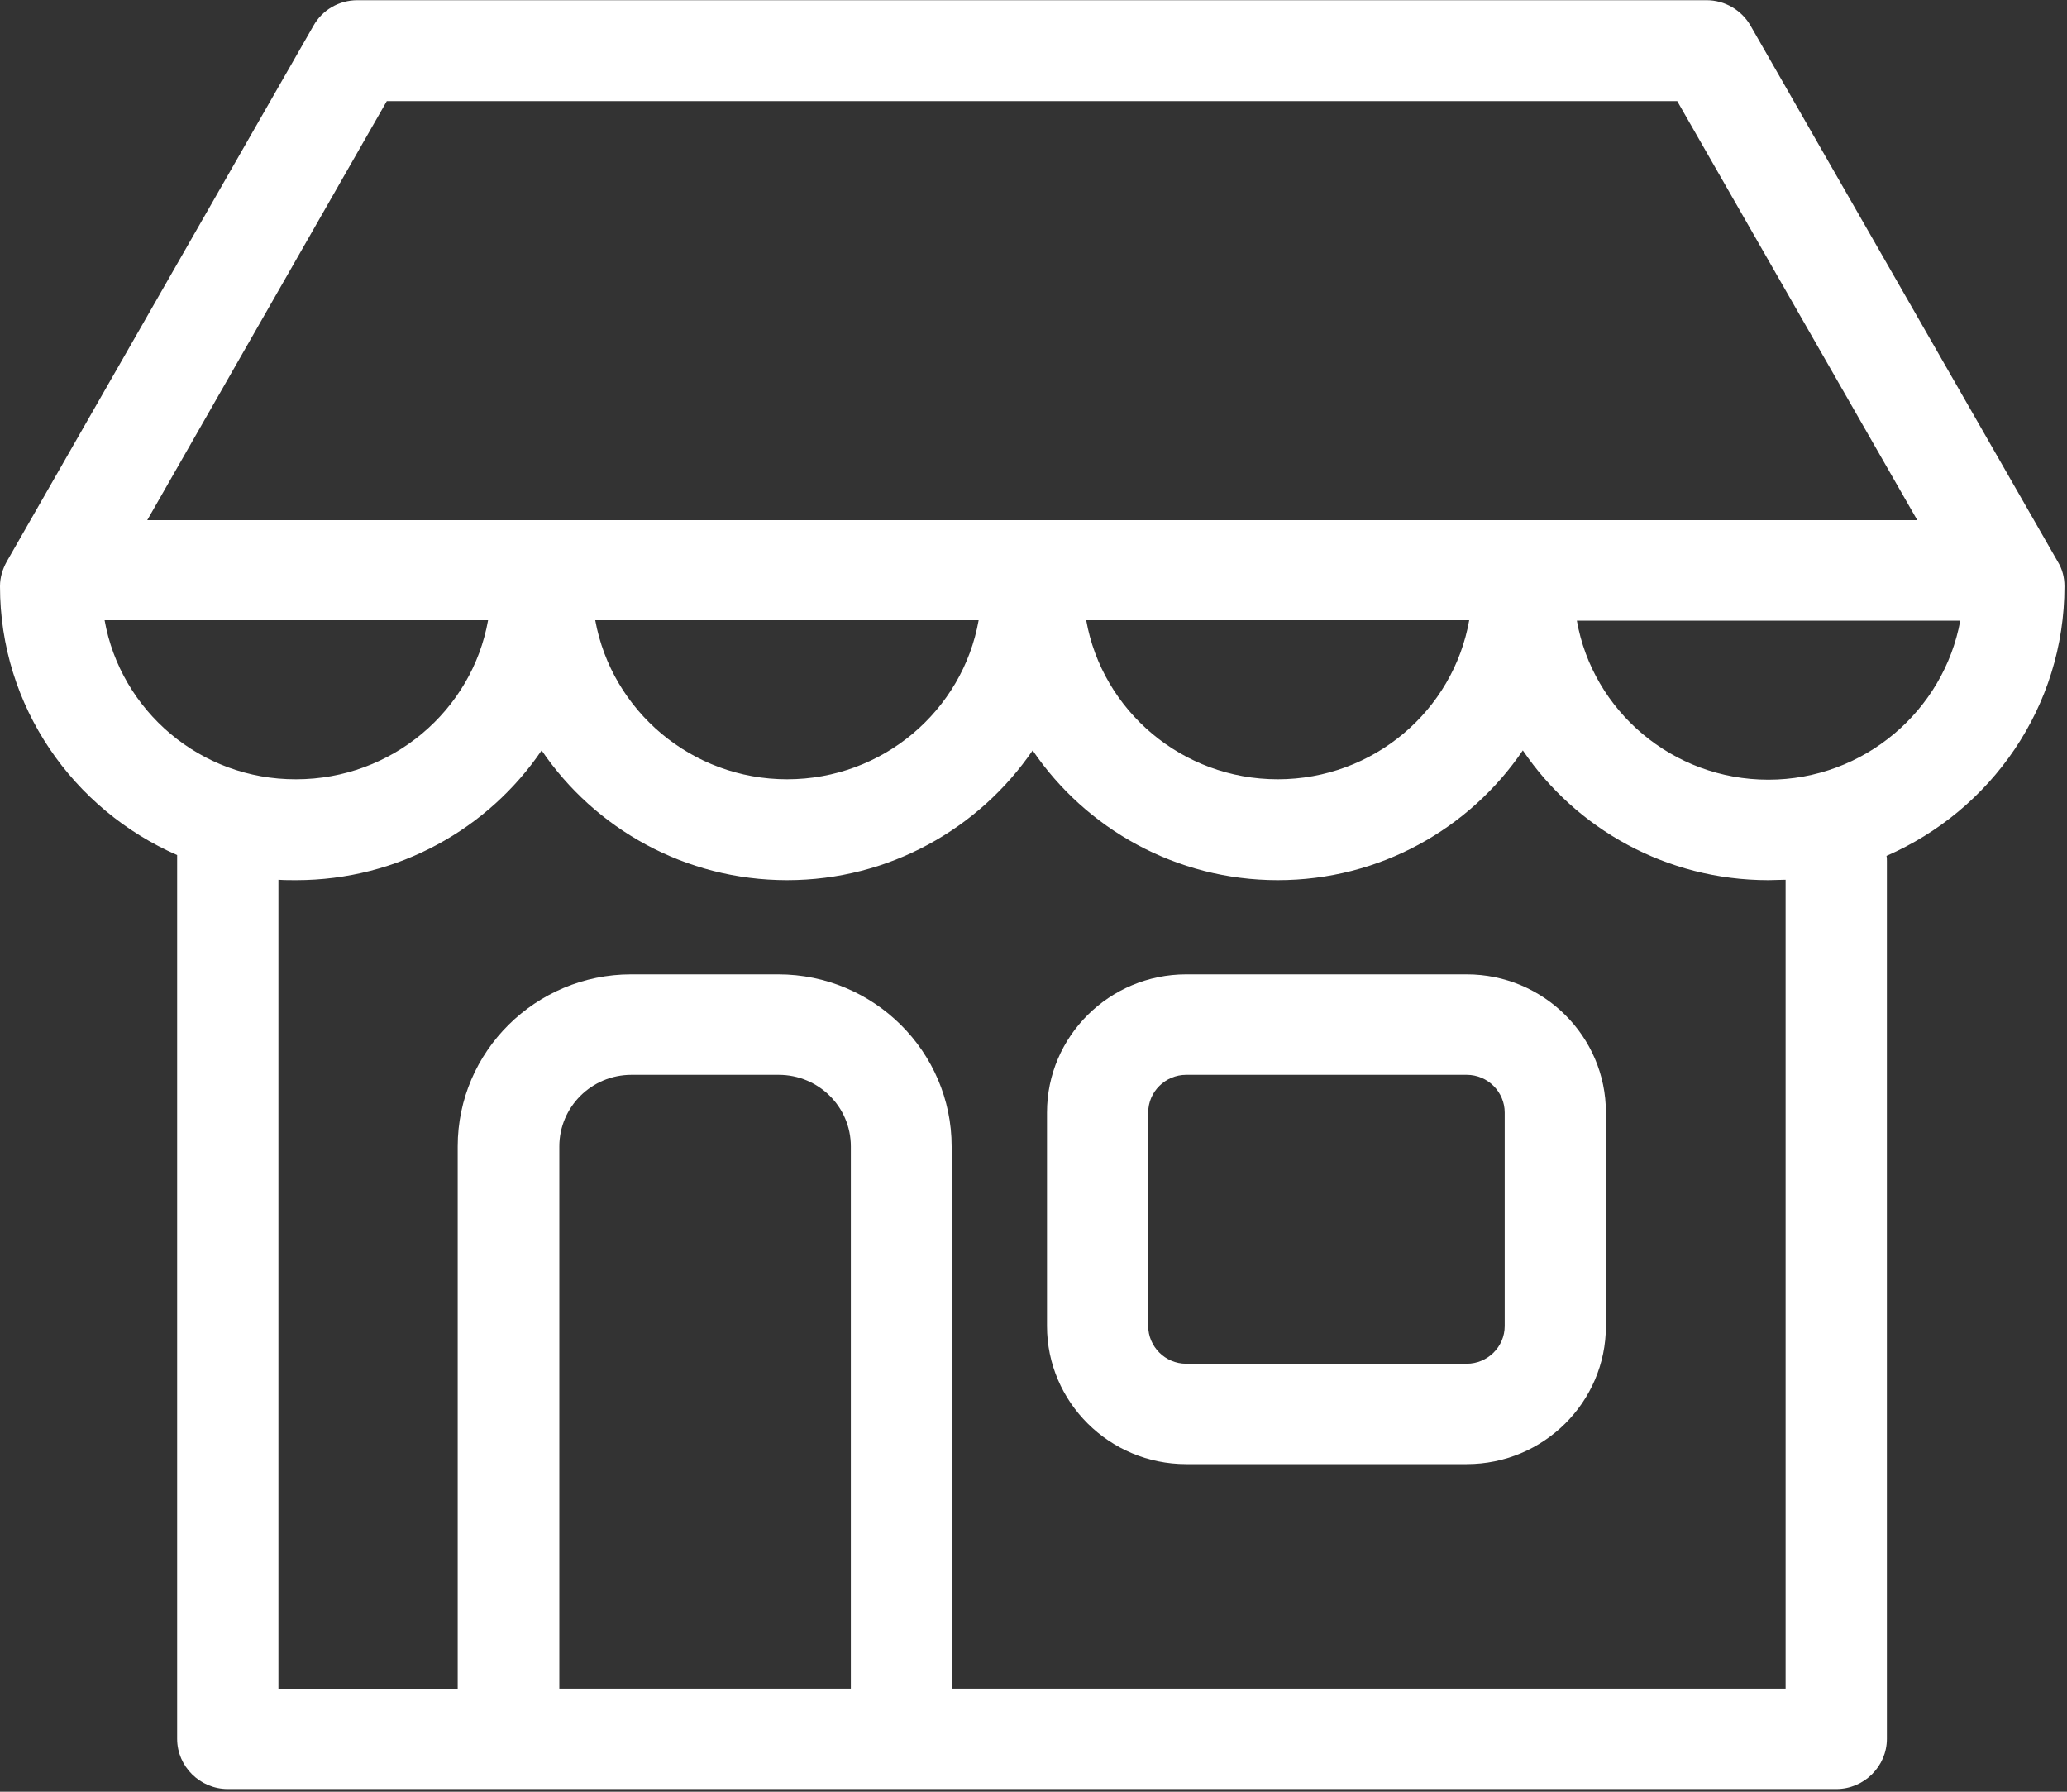
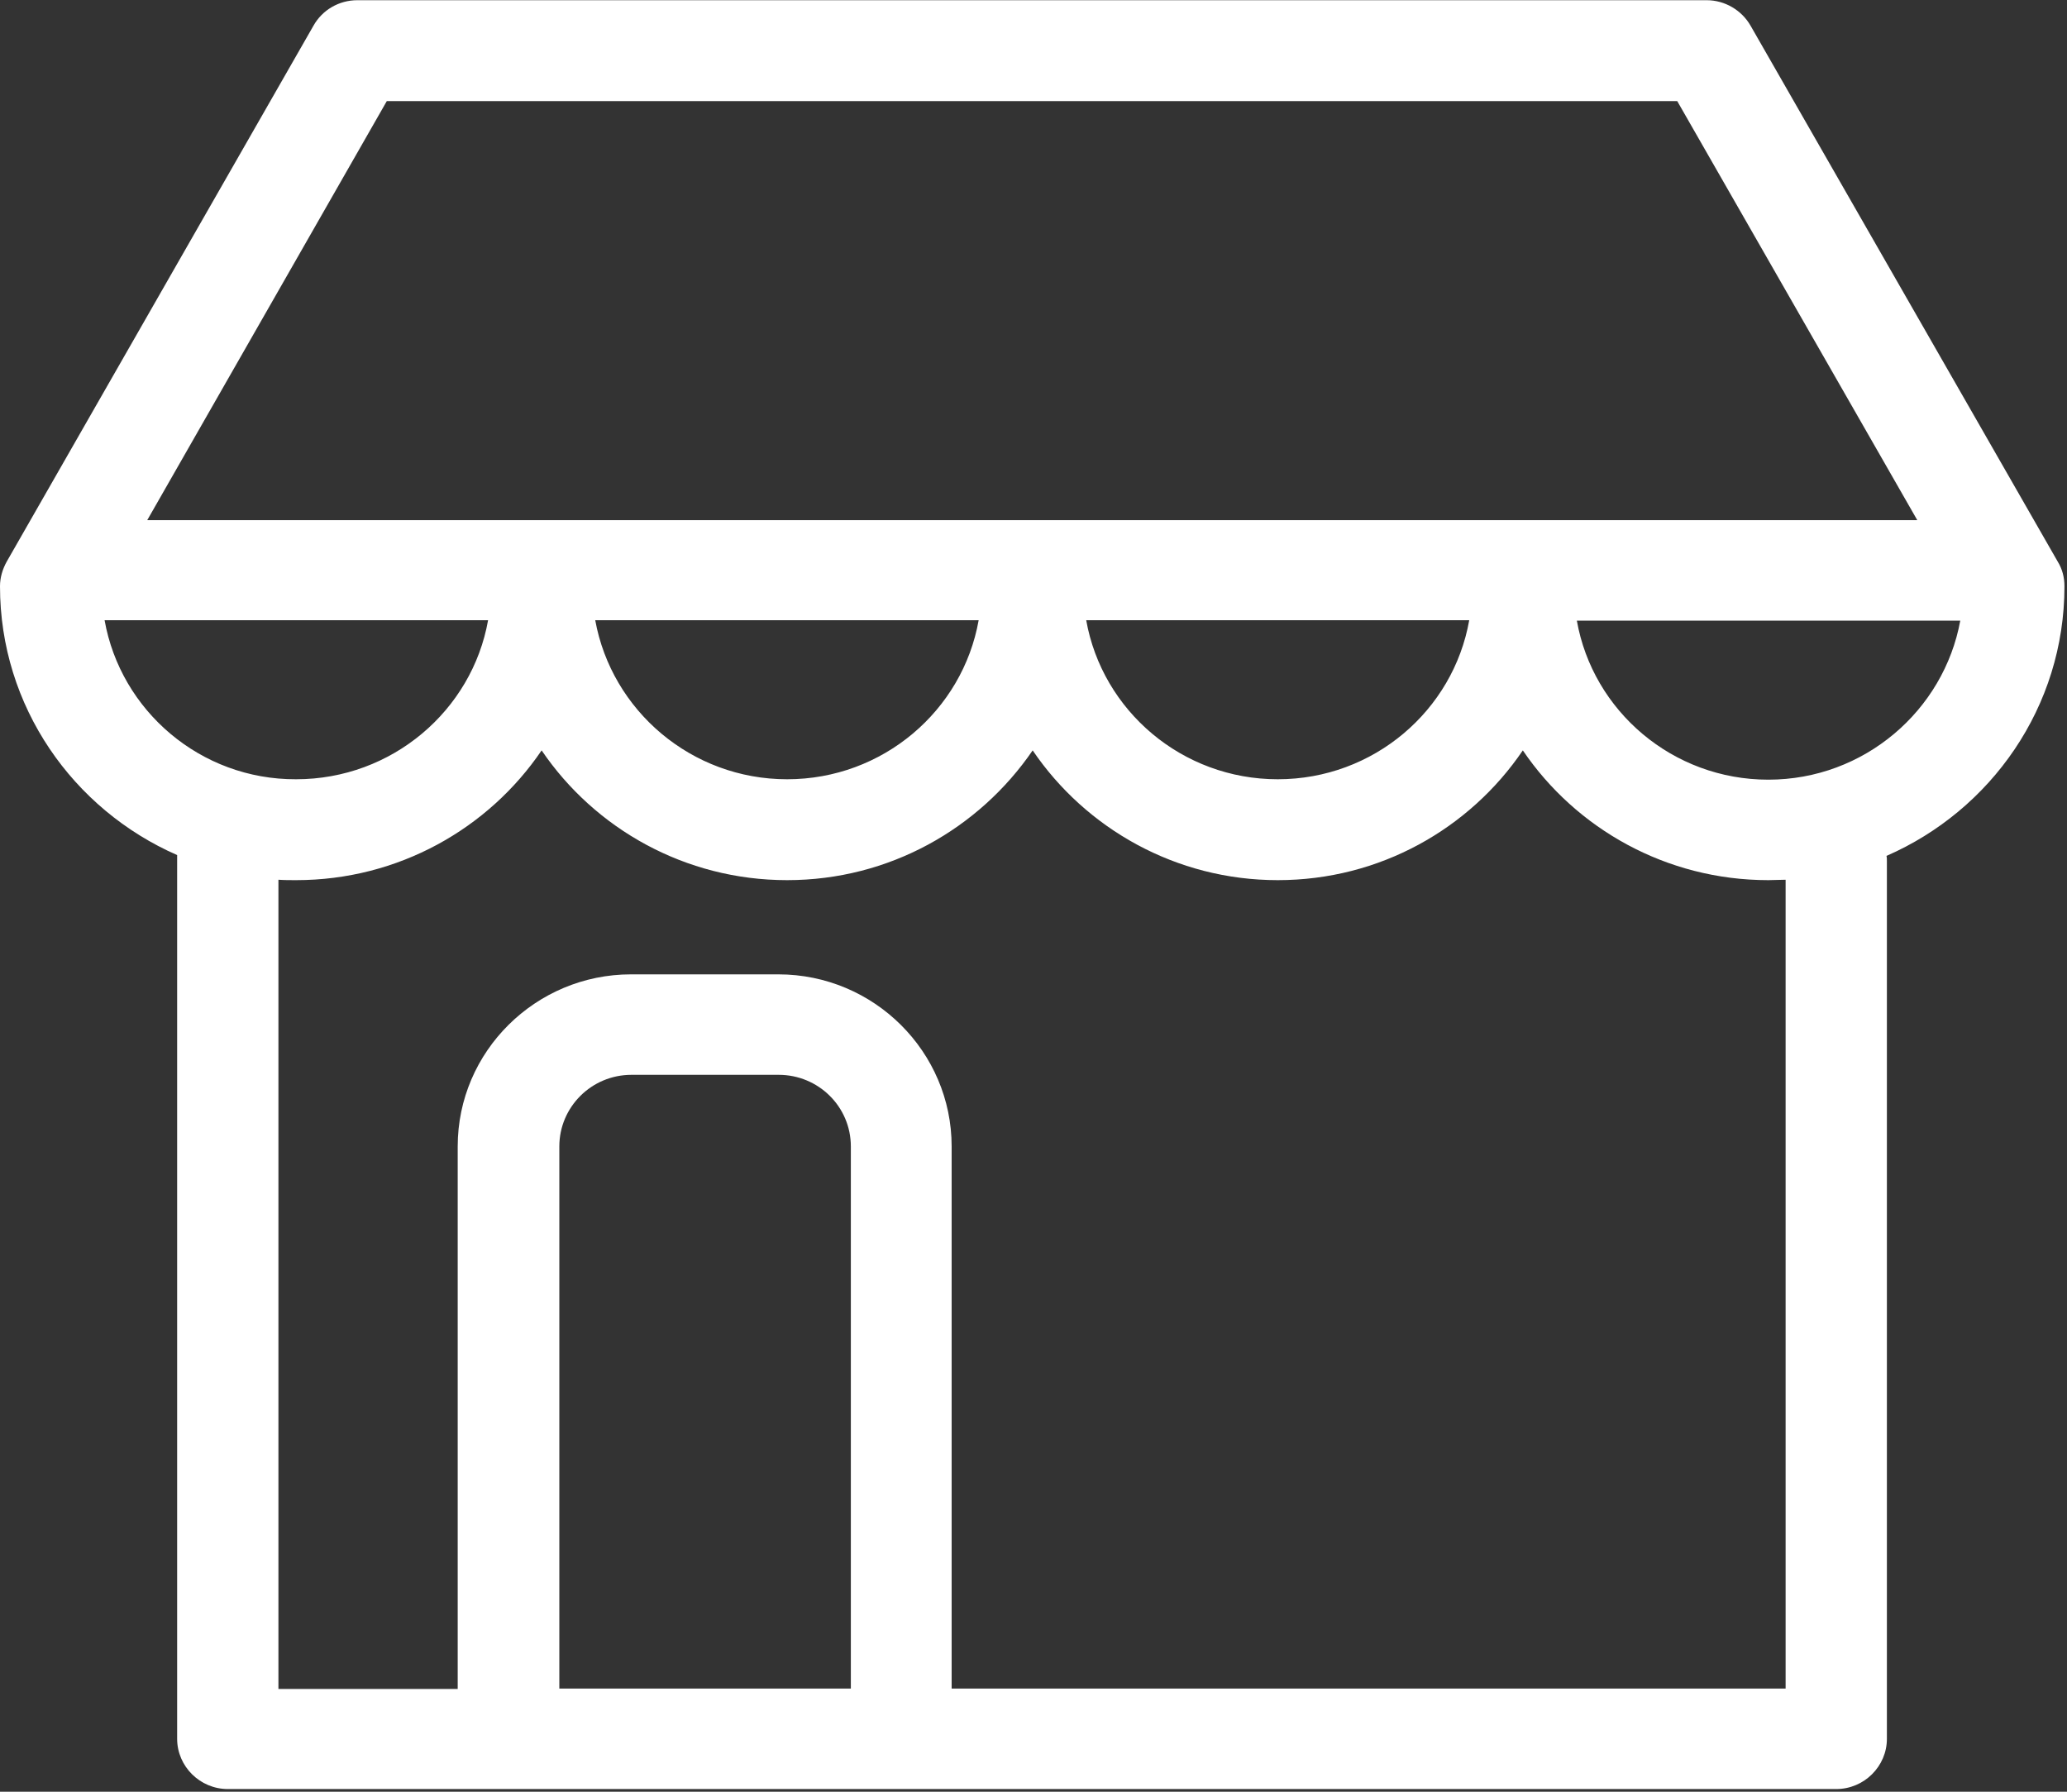
<svg xmlns="http://www.w3.org/2000/svg" width="30px" height="26px" viewBox="0 0 30 26" version="1.1">
  <rect x="0" y="0" width="30" height="26" fill="#333333" stroke="none" />
  <title>shop</title>
  <desc>Created with Sketch.</desc>
  <g id="Page-1" stroke="none" stroke-width="1" fill="none" fill-rule="evenodd">
    <g id="Tankstation-single-v2" transform="translate(-1267, -508)" fill="#FFFFFF">
      <g id="Group-6" transform="translate(1148, 508)">
        <g id="shop" transform="translate(119, 0)">
          <g id="Shape">
-             <path d="M21.288,14.139 L17.216,14.139 C16.102,14.139 15.196,15.038 15.196,16.144 L15.196,19.242 C15.196,20.347 16.102,21.246 17.216,21.246 L21.288,21.246 C22.402,21.246 23.308,20.347 23.308,19.242 L23.308,16.144 C23.308,15.038 22.402,14.139 21.288,14.139 Z M21.839,19.242 C21.839,19.546 21.588,19.789 21.288,19.789 L17.216,19.789 C16.91,19.789 16.665,19.539 16.665,19.242 L16.665,16.144 C16.665,15.84 16.916,15.597 17.216,15.597 L21.288,15.597 C21.594,15.597 21.839,15.846 21.839,16.144 L21.839,19.242 Z" fill-rule="nonzero" />
            <path d="M29.963,8.508 C29.963,8.38 29.933,8.259 29.865,8.149 L25.408,0.374 C25.28,0.149 25.035,0.003 24.771,0.003 L5.186,0.003 C4.922,0.003 4.678,0.143 4.549,0.374 L0.098,8.149 C0.037,8.259 0,8.38 0,8.508 C0,10.251 1.059,11.746 2.571,12.408 L2.571,25.232 C2.571,25.632 2.902,25.961 3.306,25.961 L7.365,25.961 C7.371,25.961 7.378,25.961 7.384,25.961 L13.078,25.961 C13.084,25.961 13.09,25.961 13.096,25.961 L26.651,25.961 C27.055,25.961 27.386,25.632 27.386,25.232 L27.386,12.499 C27.386,12.468 27.386,12.444 27.38,12.42 C28.898,11.758 29.963,10.257 29.963,8.508 Z M5.614,1.467 L24.343,1.467 L27.827,7.548 L2.137,7.548 L5.614,1.467 Z M21.324,9 C21.092,10.312 19.935,11.308 18.545,11.308 C17.155,11.308 15.998,10.312 15.765,9 L21.324,9 Z M14.204,9 C13.971,10.312 12.814,11.308 11.424,11.308 C10.035,11.308 8.878,10.312 8.639,9 L14.204,9 Z M1.518,9 L7.084,9 C6.851,10.312 5.688,11.308 4.298,11.308 C2.908,11.314 1.751,10.312 1.518,9 Z M12.343,24.503 L8.118,24.503 L8.118,16.636 C8.118,16.065 8.584,15.597 9.165,15.597 L11.302,15.597 C11.878,15.597 12.349,16.059 12.349,16.636 L12.349,24.503 L12.343,24.503 Z M25.916,24.503 L13.812,24.503 L13.812,16.636 C13.812,15.263 12.686,14.139 11.296,14.139 L9.159,14.139 C7.776,14.139 6.643,15.257 6.643,16.636 L6.643,24.509 L4.041,24.509 L4.041,12.766 C4.127,12.772 4.212,12.772 4.298,12.772 C5.78,12.772 7.09,12.025 7.861,10.889 C8.633,12.025 9.943,12.772 11.424,12.772 C12.906,12.772 14.21,12.025 14.988,10.889 C15.759,12.025 17.069,12.772 18.545,12.772 C20.027,12.772 21.331,12.025 22.102,10.889 C22.873,12.025 24.184,12.772 25.665,12.772 C25.751,12.772 25.831,12.766 25.916,12.766 L25.916,24.503 Z M25.665,11.314 C24.276,11.314 23.118,10.318 22.886,9.006 L28.451,9.006 C28.212,10.312 27.055,11.314 25.665,11.314 Z" fill-rule="nonzero" />
          </g>
        </g>
      </g>
    </g>
  </g>
</svg>